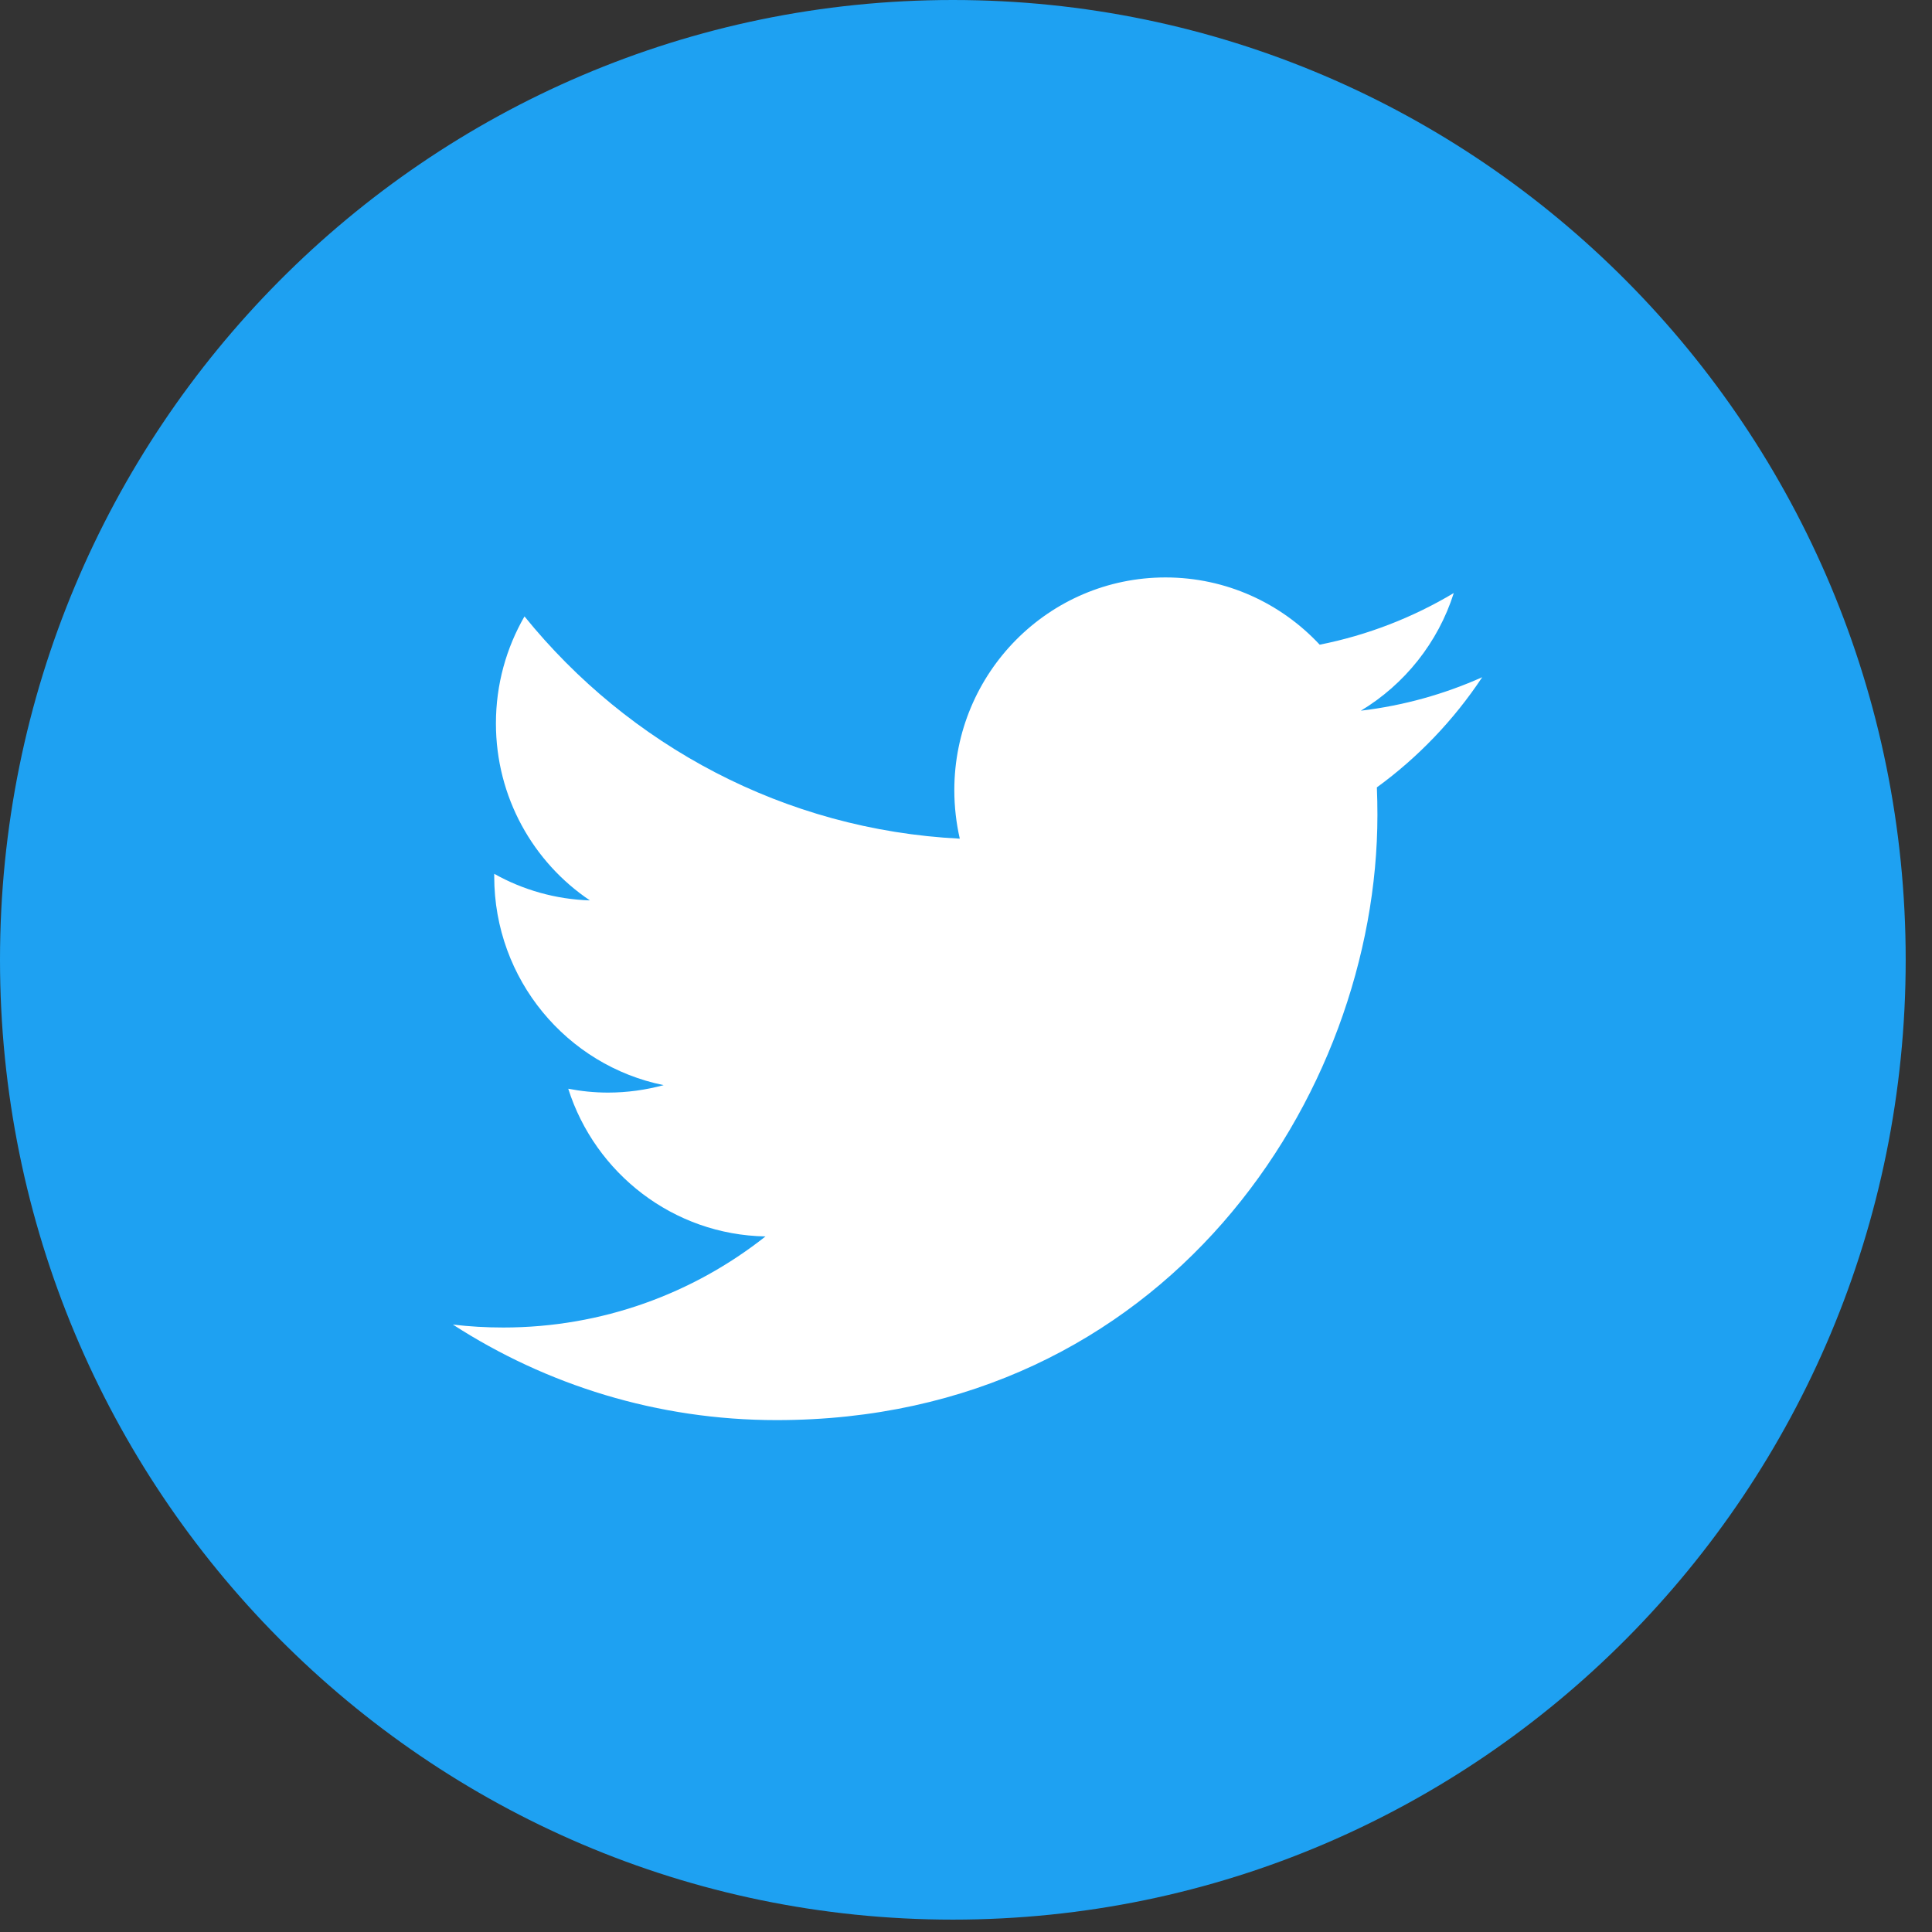
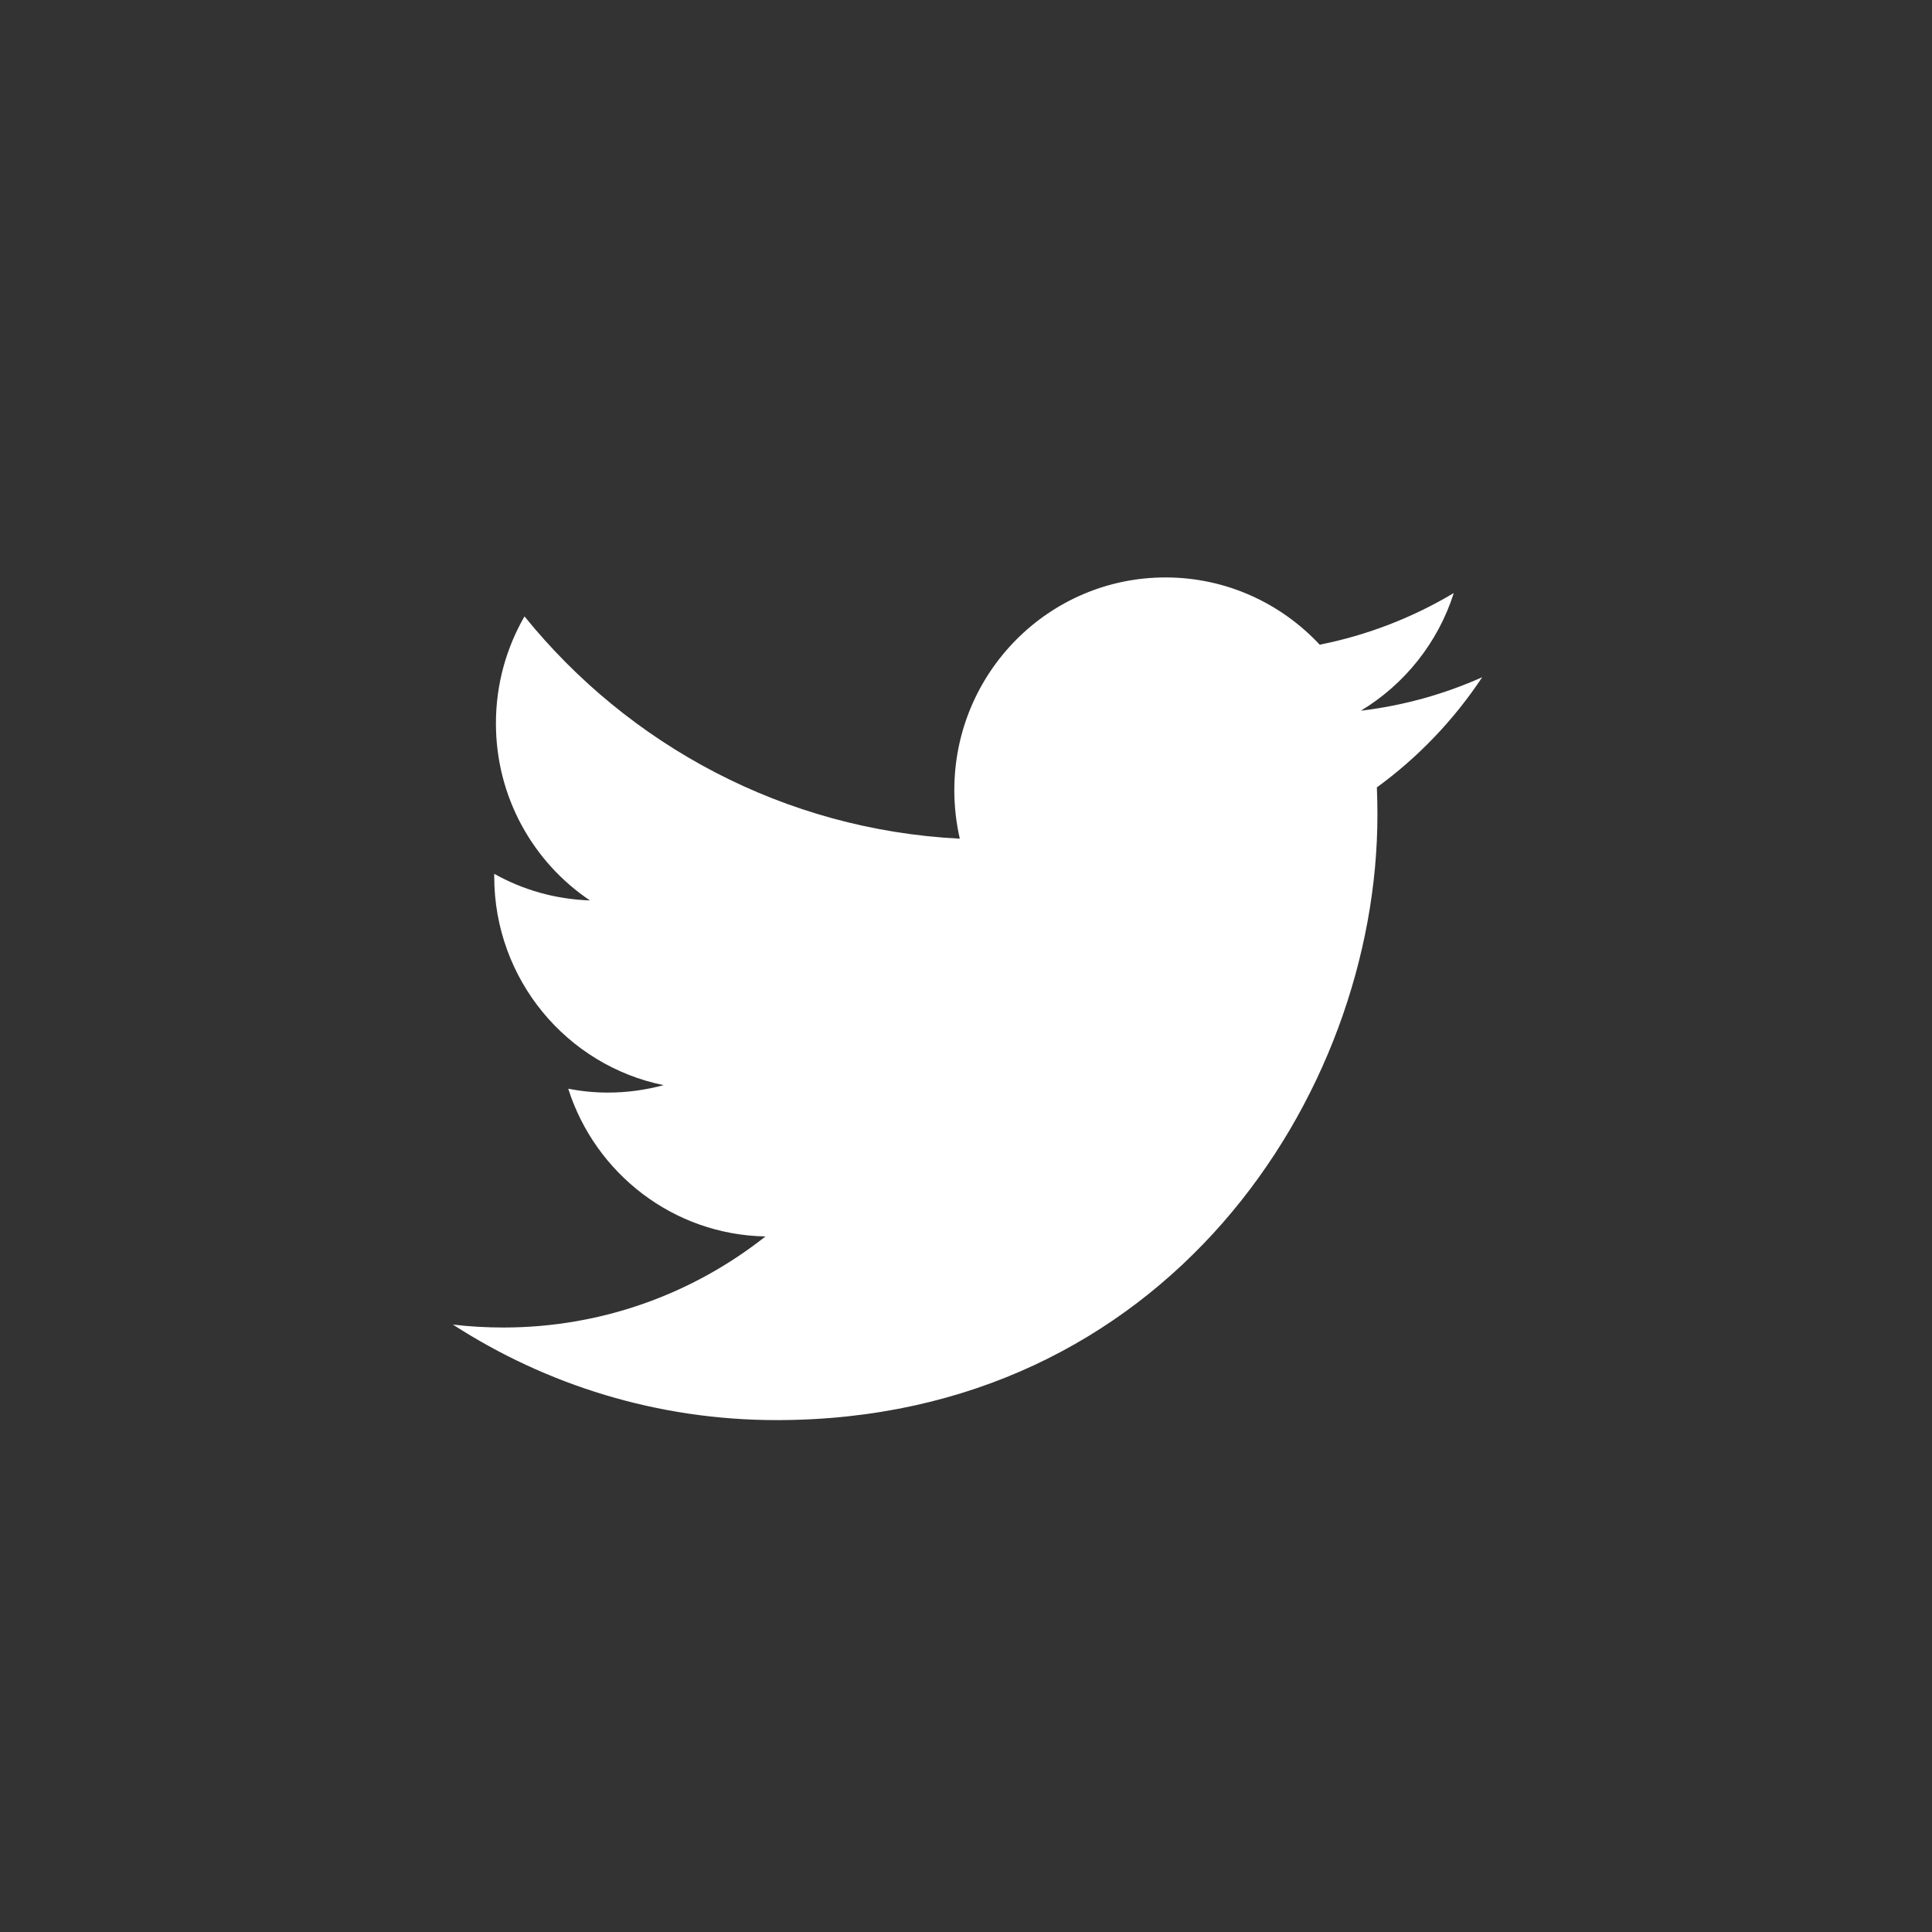
<svg xmlns="http://www.w3.org/2000/svg" width="42px" height="42px" viewBox="0 0 42 42" version="1.1">
  <rect x="0" y="0" width="42" height="42" fill="#333333" stroke="none" />
  <title>Page 1</title>
  <desc>Created with Sketch.</desc>
  <defs />
  <g id="BLOG-ARTICLE-191017" stroke="none" stroke-width="1" fill="none" fill-rule="evenodd" transform="translate(-299, -679)">
    <g id="Page-1" transform="translate(299, 679)">
-       <path d="M41.428,20.866 C41.428,32.39 32.155,41.731 20.714,41.731 C9.274,41.731 0,32.39 0,20.866 C0,9.342 9.274,0 20.714,0 C32.155,0 41.428,9.342 41.428,20.866" id="Fill-1" fill="#1EA1F2" />
      <path d="M32.222,14.722 C31.4,15.09 30.514,15.339 29.584,15.45 C30.533,14.878 31.261,13.972 31.604,12.892 C30.717,13.422 29.735,13.807 28.689,14.015 C27.851,13.116 26.658,12.553 25.337,12.553 C22.802,12.553 20.746,14.624 20.746,17.178 C20.746,17.54 20.788,17.894 20.865,18.232 C17.05,18.039 13.667,16.199 11.402,13.4 C11.008,14.083 10.781,14.877 10.781,15.726 C10.781,17.33 11.591,18.745 12.824,19.574 C12.071,19.55 11.363,19.343 10.744,18.996 L10.744,19.054 C10.744,21.295 12.326,23.164 14.427,23.59 C14.041,23.694 13.635,23.752 13.217,23.752 C12.921,23.752 12.633,23.722 12.353,23.668 C12.937,25.505 14.633,26.843 16.641,26.879 C15.071,28.12 13.091,28.859 10.94,28.859 C10.569,28.859 10.204,28.838 9.845,28.795 C11.876,30.107 14.29,30.872 16.882,30.872 C25.327,30.872 29.944,23.825 29.944,17.715 C29.944,17.514 29.94,17.314 29.932,17.117 C30.829,16.464 31.607,15.65 32.222,14.722" id="Fill-3" fill="#FFFFFF" />
    </g>
  </g>
</svg>